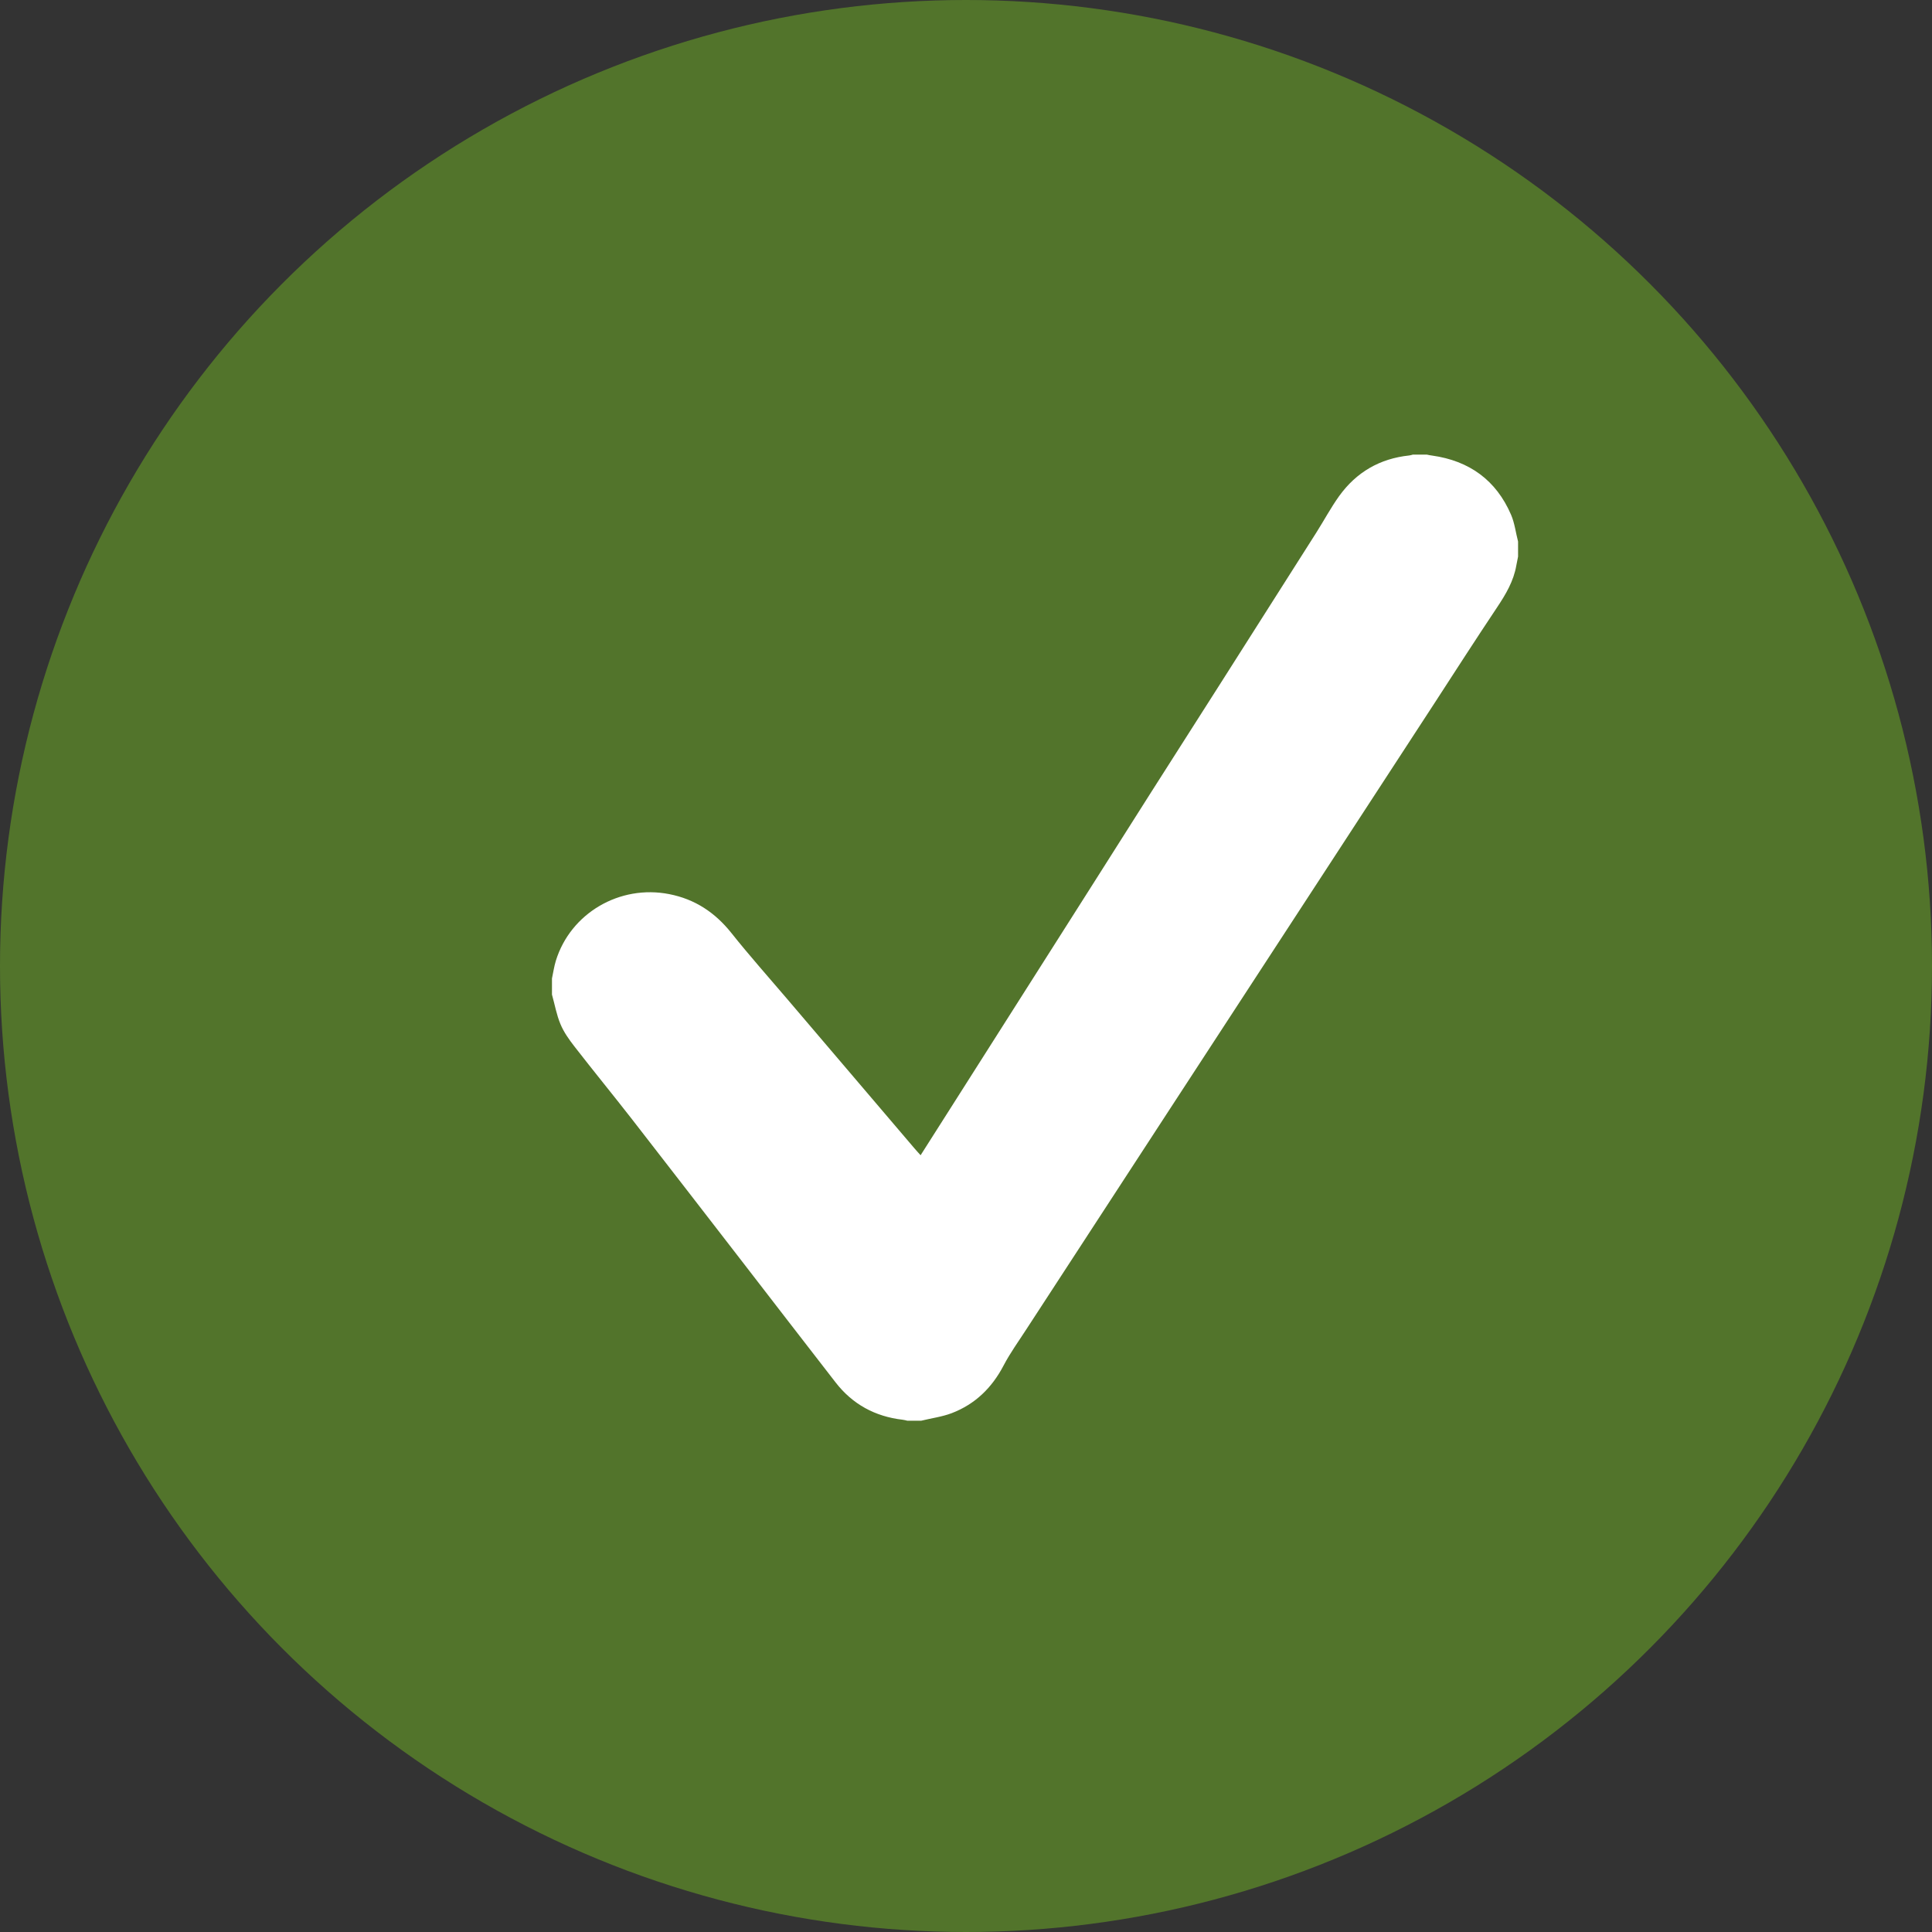
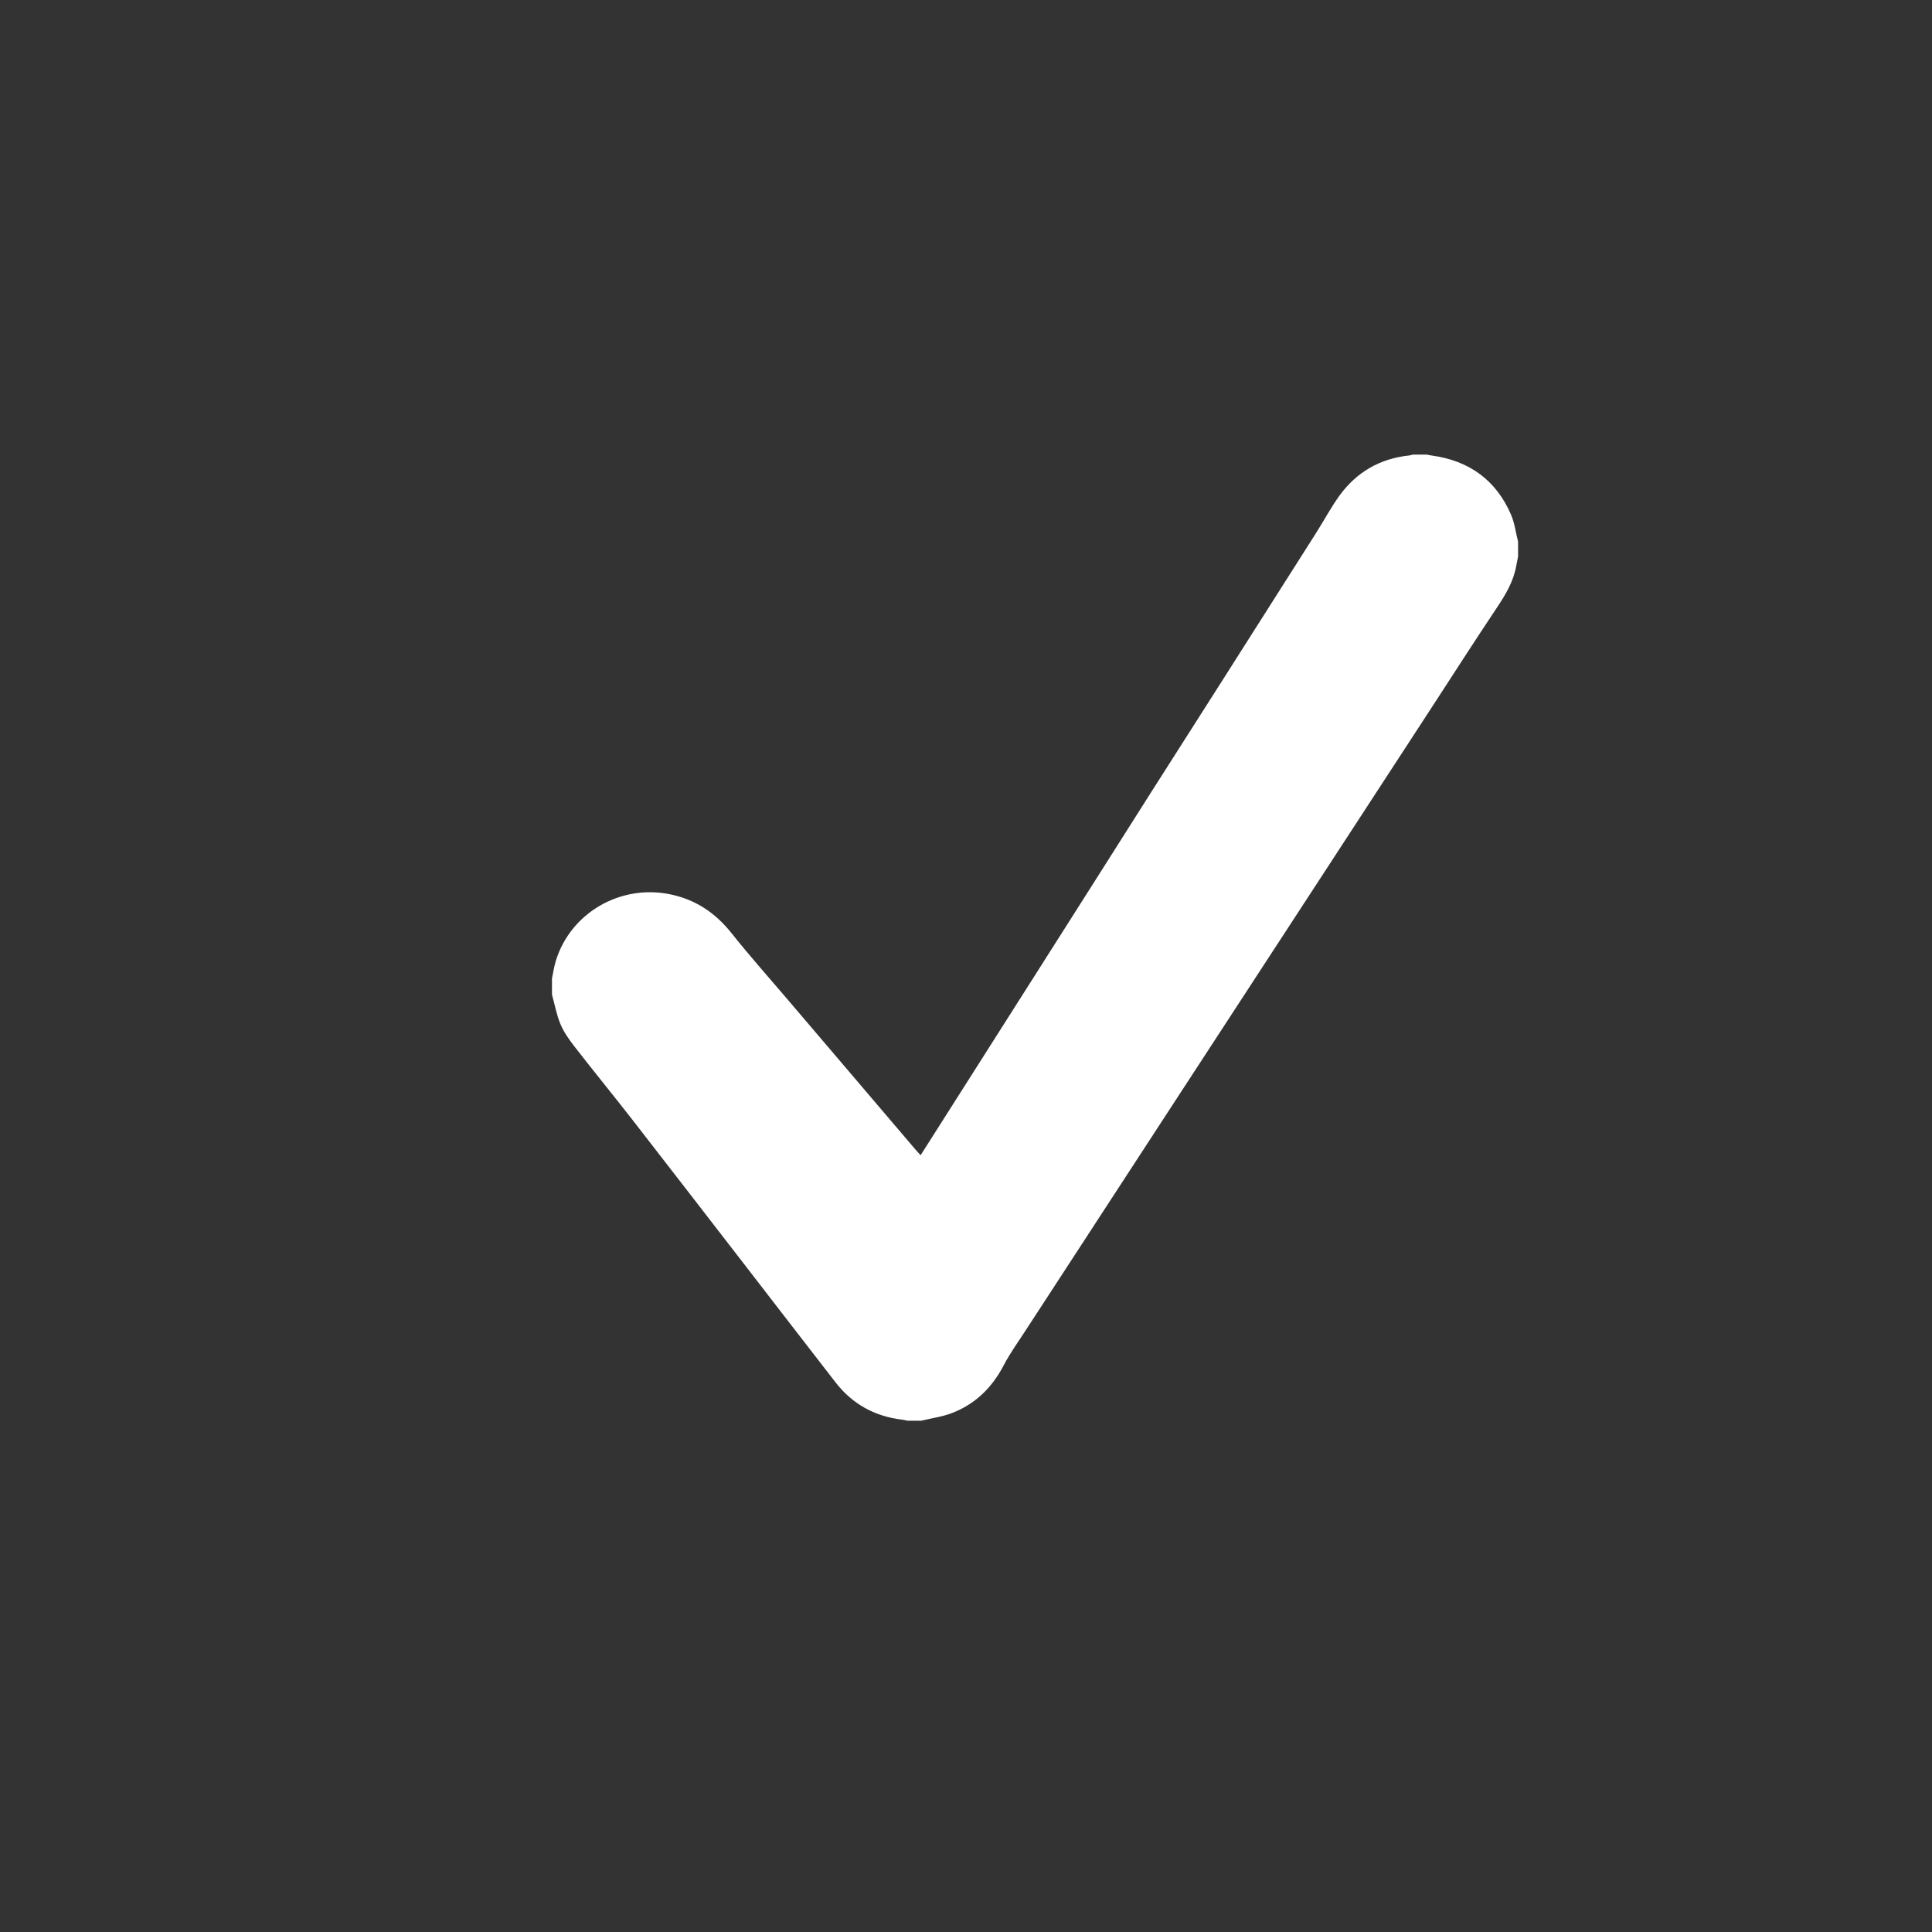
<svg xmlns="http://www.w3.org/2000/svg" width="20" height="20" viewBox="0 0 20 20" fill="none">
  <rect x="0" y="0" width="20" height="20" fill="#333333" stroke="none" />
-   <circle cx="10" cy="10" r="10" fill="#52742B" />
-   <path d="M5.714 10.129C5.727 10.068 5.736 10.005 5.754 9.946C5.906 9.453 6.415 9.155 6.928 9.256C7.194 9.308 7.402 9.446 7.571 9.658C7.757 9.892 7.957 10.116 8.151 10.344C8.589 10.858 9.026 11.371 9.464 11.885C9.484 11.909 9.505 11.931 9.53 11.959C9.635 11.793 9.737 11.633 9.839 11.473C10.147 10.989 10.454 10.506 10.761 10.022C11.146 9.417 11.53 8.811 11.914 8.205C12.155 7.826 12.397 7.448 12.638 7.069C12.968 6.55 13.298 6.03 13.628 5.511C13.707 5.386 13.777 5.255 13.863 5.135C14.041 4.888 14.284 4.747 14.588 4.715C14.601 4.714 14.614 4.709 14.626 4.706C14.674 4.706 14.722 4.706 14.77 4.706C14.789 4.71 14.806 4.714 14.825 4.716C15.21 4.77 15.489 4.971 15.643 5.33C15.68 5.417 15.691 5.514 15.715 5.606C15.715 5.658 15.715 5.71 15.715 5.762C15.709 5.792 15.703 5.823 15.697 5.853C15.669 6.016 15.588 6.152 15.498 6.287C15.277 6.618 15.062 6.952 14.846 7.285C14.471 7.859 14.097 8.434 13.723 9.008C13.183 9.836 12.643 10.664 12.103 11.492C11.611 12.248 11.118 13.004 10.626 13.759C10.546 13.883 10.458 14.004 10.39 14.134C10.269 14.366 10.095 14.536 9.852 14.629C9.752 14.667 9.642 14.681 9.537 14.707C9.489 14.707 9.44 14.707 9.392 14.707C9.376 14.703 9.36 14.699 9.344 14.697C9.059 14.664 8.826 14.537 8.651 14.312C8.324 13.892 8 13.469 7.674 13.048C7.297 12.561 6.921 12.073 6.543 11.587C6.346 11.334 6.142 11.085 5.945 10.831C5.89 10.76 5.836 10.684 5.802 10.602C5.761 10.505 5.743 10.398 5.714 10.296C5.714 10.24 5.714 10.184 5.714 10.129Z" fill="white" />
+   <path d="M5.714 10.129C5.727 10.068 5.736 10.005 5.754 9.946C5.906 9.453 6.415 9.155 6.928 9.256C7.194 9.308 7.402 9.446 7.571 9.658C7.757 9.892 7.957 10.116 8.151 10.344C8.589 10.858 9.026 11.371 9.464 11.885C9.484 11.909 9.505 11.931 9.53 11.959C10.147 10.989 10.454 10.506 10.761 10.022C11.146 9.417 11.53 8.811 11.914 8.205C12.155 7.826 12.397 7.448 12.638 7.069C12.968 6.55 13.298 6.03 13.628 5.511C13.707 5.386 13.777 5.255 13.863 5.135C14.041 4.888 14.284 4.747 14.588 4.715C14.601 4.714 14.614 4.709 14.626 4.706C14.674 4.706 14.722 4.706 14.77 4.706C14.789 4.71 14.806 4.714 14.825 4.716C15.21 4.77 15.489 4.971 15.643 5.33C15.68 5.417 15.691 5.514 15.715 5.606C15.715 5.658 15.715 5.71 15.715 5.762C15.709 5.792 15.703 5.823 15.697 5.853C15.669 6.016 15.588 6.152 15.498 6.287C15.277 6.618 15.062 6.952 14.846 7.285C14.471 7.859 14.097 8.434 13.723 9.008C13.183 9.836 12.643 10.664 12.103 11.492C11.611 12.248 11.118 13.004 10.626 13.759C10.546 13.883 10.458 14.004 10.39 14.134C10.269 14.366 10.095 14.536 9.852 14.629C9.752 14.667 9.642 14.681 9.537 14.707C9.489 14.707 9.44 14.707 9.392 14.707C9.376 14.703 9.36 14.699 9.344 14.697C9.059 14.664 8.826 14.537 8.651 14.312C8.324 13.892 8 13.469 7.674 13.048C7.297 12.561 6.921 12.073 6.543 11.587C6.346 11.334 6.142 11.085 5.945 10.831C5.89 10.76 5.836 10.684 5.802 10.602C5.761 10.505 5.743 10.398 5.714 10.296C5.714 10.24 5.714 10.184 5.714 10.129Z" fill="white" />
</svg>